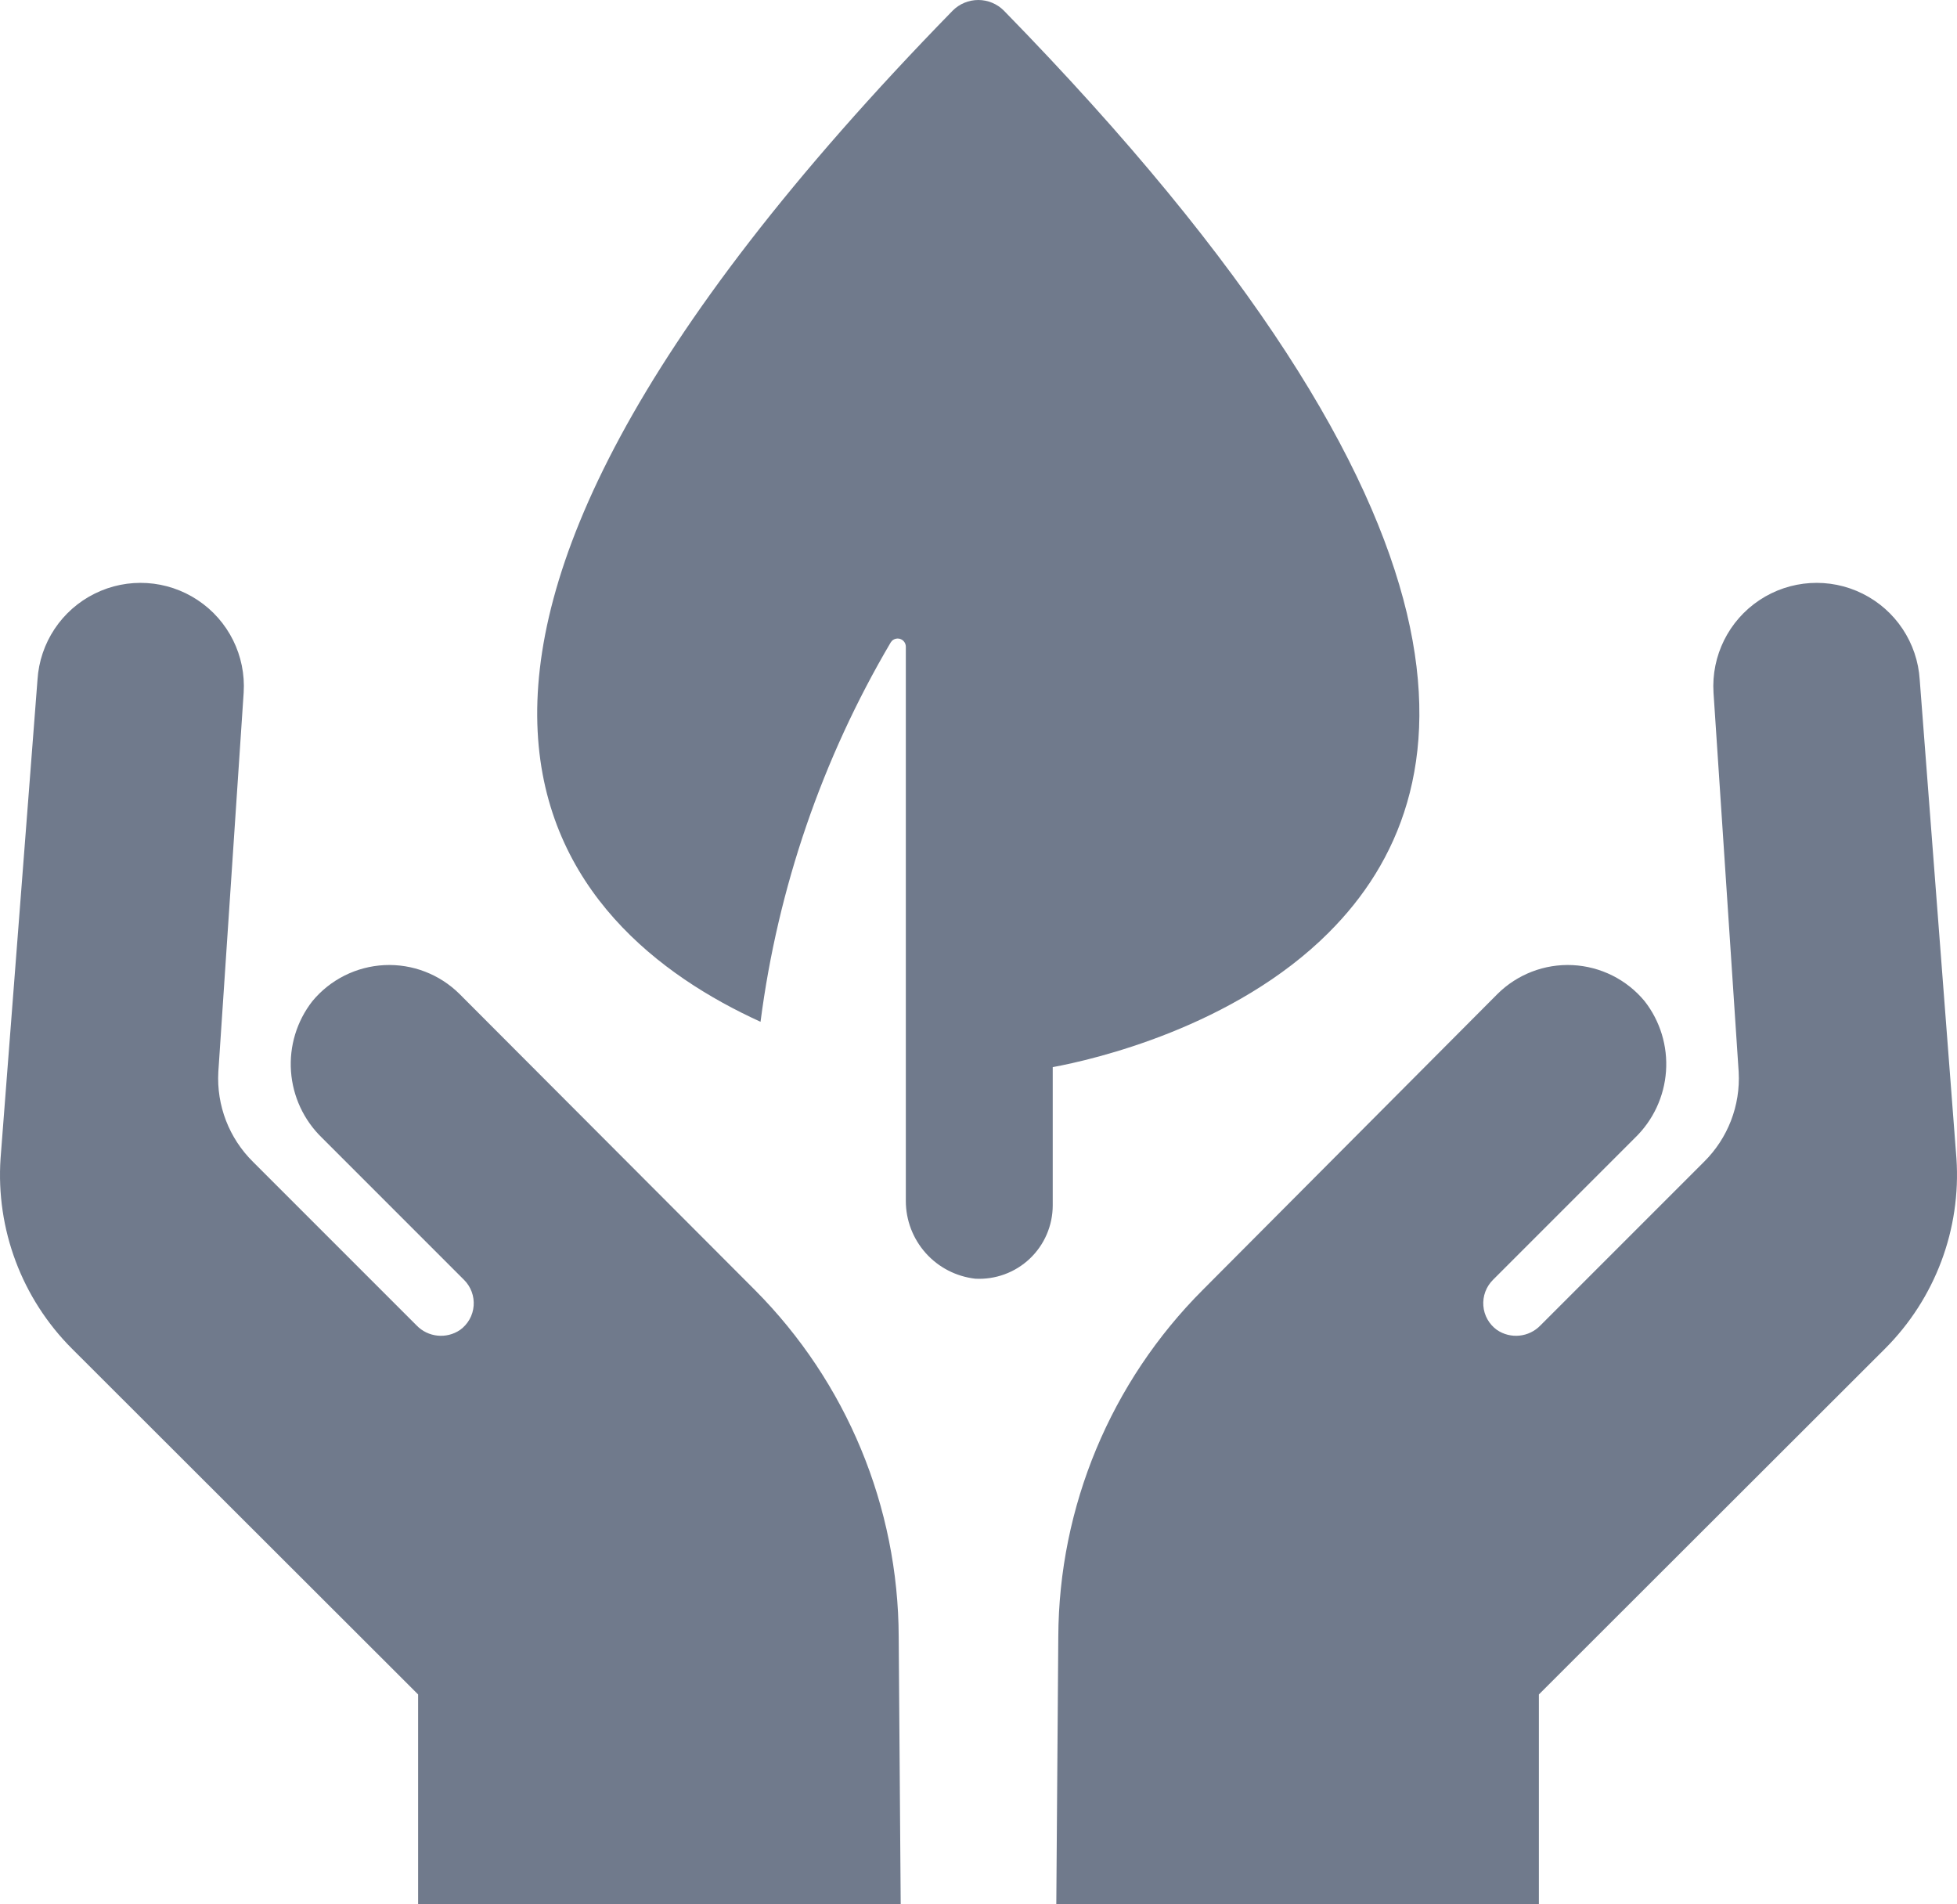
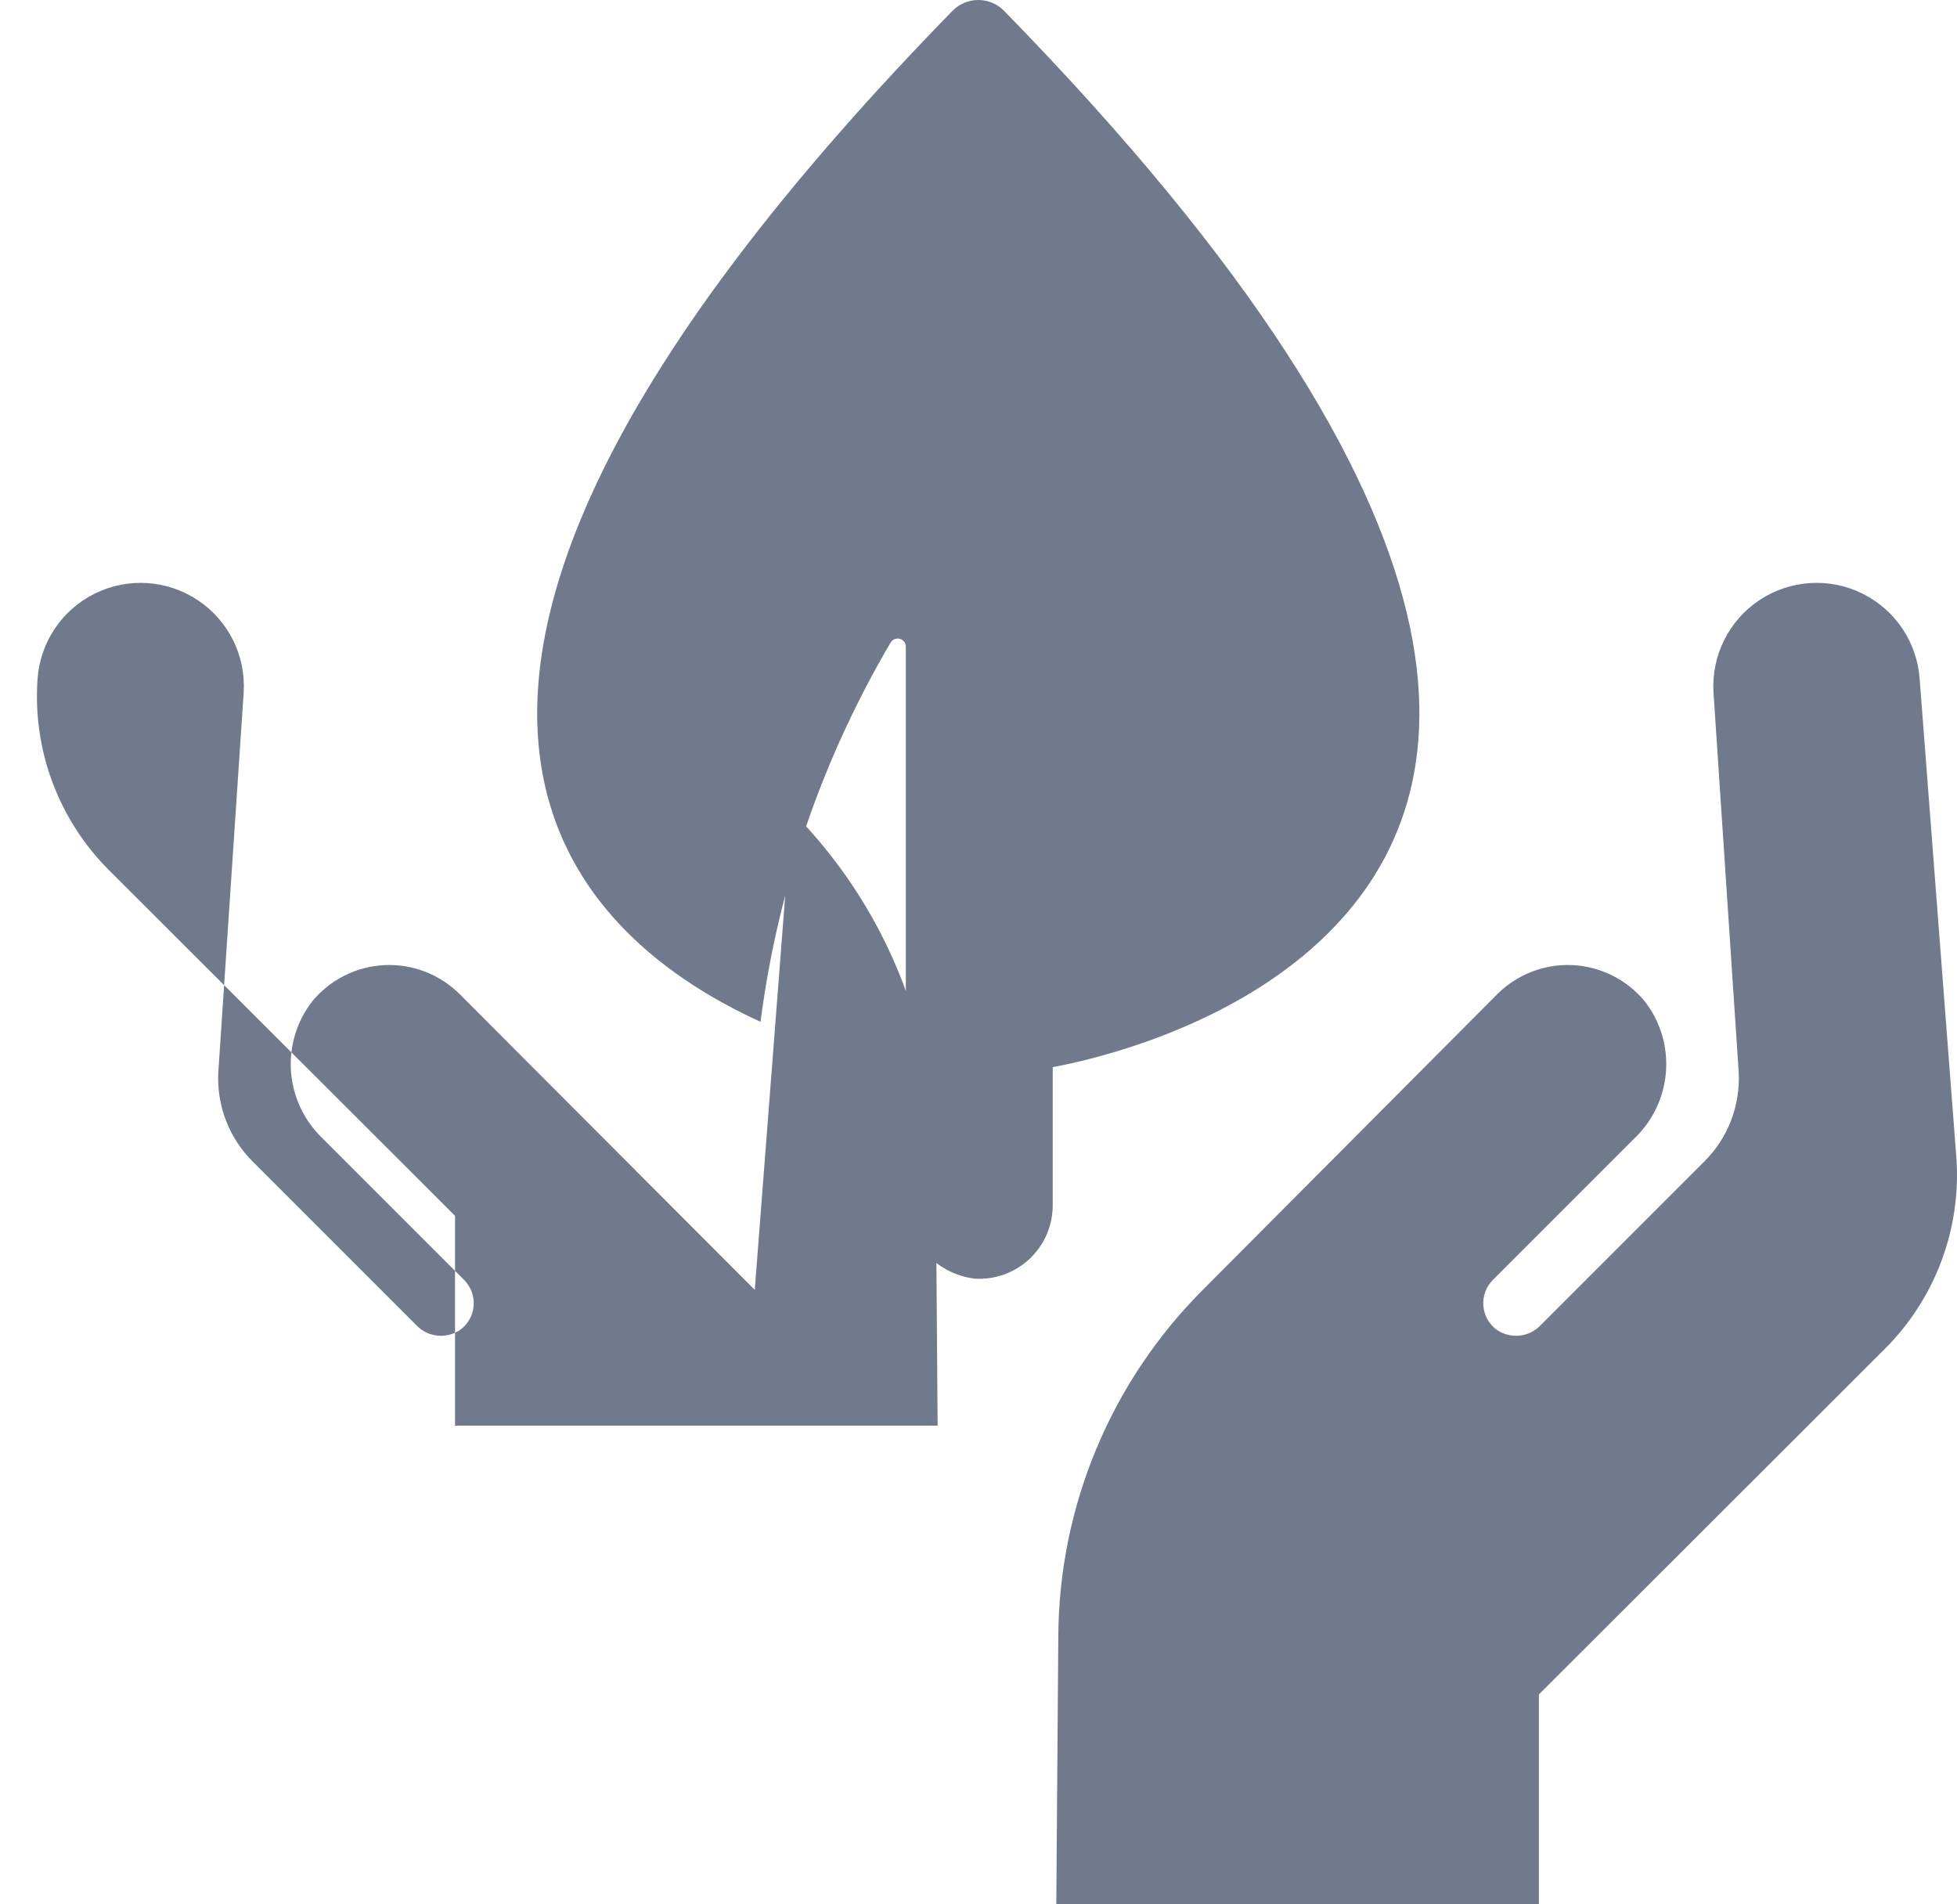
<svg xmlns="http://www.w3.org/2000/svg" id="Capa_1" data-name="Capa 1" viewBox="0 0 549.12 534.25">
  <defs>
    <style>      .cls-1 {        fill: #707a8c;      }    </style>
  </defs>
-   <path class="cls-1" d="m548.96,324.97c1.35,19.87-5.96,39.35-20.05,53.43l-97.11,96.99v58.85h-135.41l.56-74.98c.14-36.54,14.72-71.54,40.55-97.38l82.66-82.99c5.58-5.55,13.24-8.5,21.1-8.12,7.87.39,15.21,4.06,20.22,10.13,4.36,5.59,6.49,12.59,5.99,19.66s-3.59,13.71-8.68,18.64l-39.87,39.87h0c-1.93,1.92-2.91,4.58-2.7,7.29s1.61,5.18,3.82,6.77c3.84,2.6,9,2.06,12.21-1.29l45.86-45.86c6.73-6.63,10.28-15.83,9.75-25.25l-7.06-106.4c-.65-10.33,4.27-20.23,12.89-25.96,8.62-5.73,19.65-6.43,28.93-1.82,9.27,4.6,15.39,13.81,16.04,24.14l10.3,134.29h0Zm-337.18,36.91l-82.82-82.99c-5.58-5.55-13.24-8.5-21.1-8.12-7.87.39-15.21,4.06-20.22,10.13-4.36,5.59-6.49,12.59-5.99,19.66s3.59,13.71,8.68,18.64l39.87,39.87h0c1.93,1.92,2.91,4.58,2.7,7.29s-1.61,5.18-3.82,6.77c-3.84,2.6-9,2.06-12.21-1.29l-45.86-45.86c-6.73-6.63-10.28-15.83-9.75-25.25l7.11-106.4h0c.65-10.34-4.26-20.23-12.89-25.96-8.62-5.73-19.65-6.43-28.92-1.82-9.28,4.6-15.39,13.81-16.04,24.14L.16,324.97c-1.35,19.87,5.96,39.35,20.05,53.43l97.11,96.99v58.86h135.41l-.56-74.98c-.1-36.52-14.61-71.51-40.38-97.38h0Zm161.17-100.36c38.59-38.59,49.95-113.96-91.28-258.55h0c-1.9-1.9-4.48-2.97-7.17-2.97s-5.27,1.07-7.17,2.97c-182.23,186.65-110.38,257.99-53.93,283.7,4.86-37.57,17.28-73.76,36.51-106.4l.34-.45c.66-.66,1.67-.86,2.53-.49s1.41,1.23,1.39,2.17v155.46c0,5.39,2,10.59,5.59,14.61s8.54,6.57,13.9,7.18c5.64.3,11.17-1.72,15.28-5.61,4.11-3.89,6.44-9.29,6.45-14.95v-38.8c11.26-2.07,50.9-11.14,77.56-37.86h0Z" />
+   <path class="cls-1" d="m548.96,324.97c1.35,19.87-5.96,39.35-20.05,53.43l-97.11,96.99v58.85h-135.41l.56-74.98c.14-36.54,14.72-71.54,40.55-97.38l82.66-82.99c5.58-5.55,13.24-8.5,21.1-8.12,7.87.39,15.21,4.06,20.22,10.13,4.36,5.59,6.49,12.59,5.99,19.66s-3.59,13.71-8.68,18.64l-39.87,39.87h0c-1.93,1.92-2.91,4.58-2.7,7.29s1.61,5.18,3.82,6.77c3.84,2.6,9,2.06,12.21-1.29l45.86-45.86c6.73-6.63,10.28-15.83,9.75-25.25l-7.06-106.4c-.65-10.33,4.27-20.23,12.89-25.96,8.62-5.73,19.65-6.43,28.93-1.82,9.27,4.6,15.39,13.81,16.04,24.14l10.3,134.29h0Zm-337.18,36.91l-82.82-82.99c-5.58-5.55-13.24-8.5-21.1-8.12-7.87.39-15.21,4.06-20.22,10.13-4.36,5.59-6.49,12.59-5.99,19.66s3.59,13.71,8.68,18.64l39.87,39.87h0c1.93,1.92,2.91,4.58,2.7,7.29s-1.61,5.18-3.82,6.77c-3.84,2.6-9,2.06-12.21-1.29l-45.86-45.86c-6.73-6.63-10.28-15.83-9.75-25.25l7.11-106.4h0c.65-10.34-4.26-20.23-12.89-25.96-8.62-5.73-19.65-6.43-28.92-1.82-9.28,4.6-15.39,13.81-16.04,24.14c-1.35,19.87,5.96,39.35,20.05,53.43l97.11,96.99v58.86h135.41l-.56-74.98c-.1-36.52-14.61-71.51-40.38-97.38h0Zm161.17-100.36c38.59-38.59,49.95-113.96-91.28-258.55h0c-1.9-1.9-4.48-2.97-7.17-2.97s-5.27,1.07-7.17,2.97c-182.23,186.65-110.38,257.99-53.93,283.7,4.86-37.57,17.28-73.76,36.51-106.4l.34-.45c.66-.66,1.67-.86,2.53-.49s1.41,1.23,1.39,2.17v155.46c0,5.39,2,10.59,5.59,14.61s8.54,6.57,13.9,7.18c5.64.3,11.17-1.72,15.28-5.61,4.11-3.89,6.44-9.29,6.45-14.95v-38.8c11.26-2.07,50.9-11.14,77.56-37.86h0Z" />
</svg>